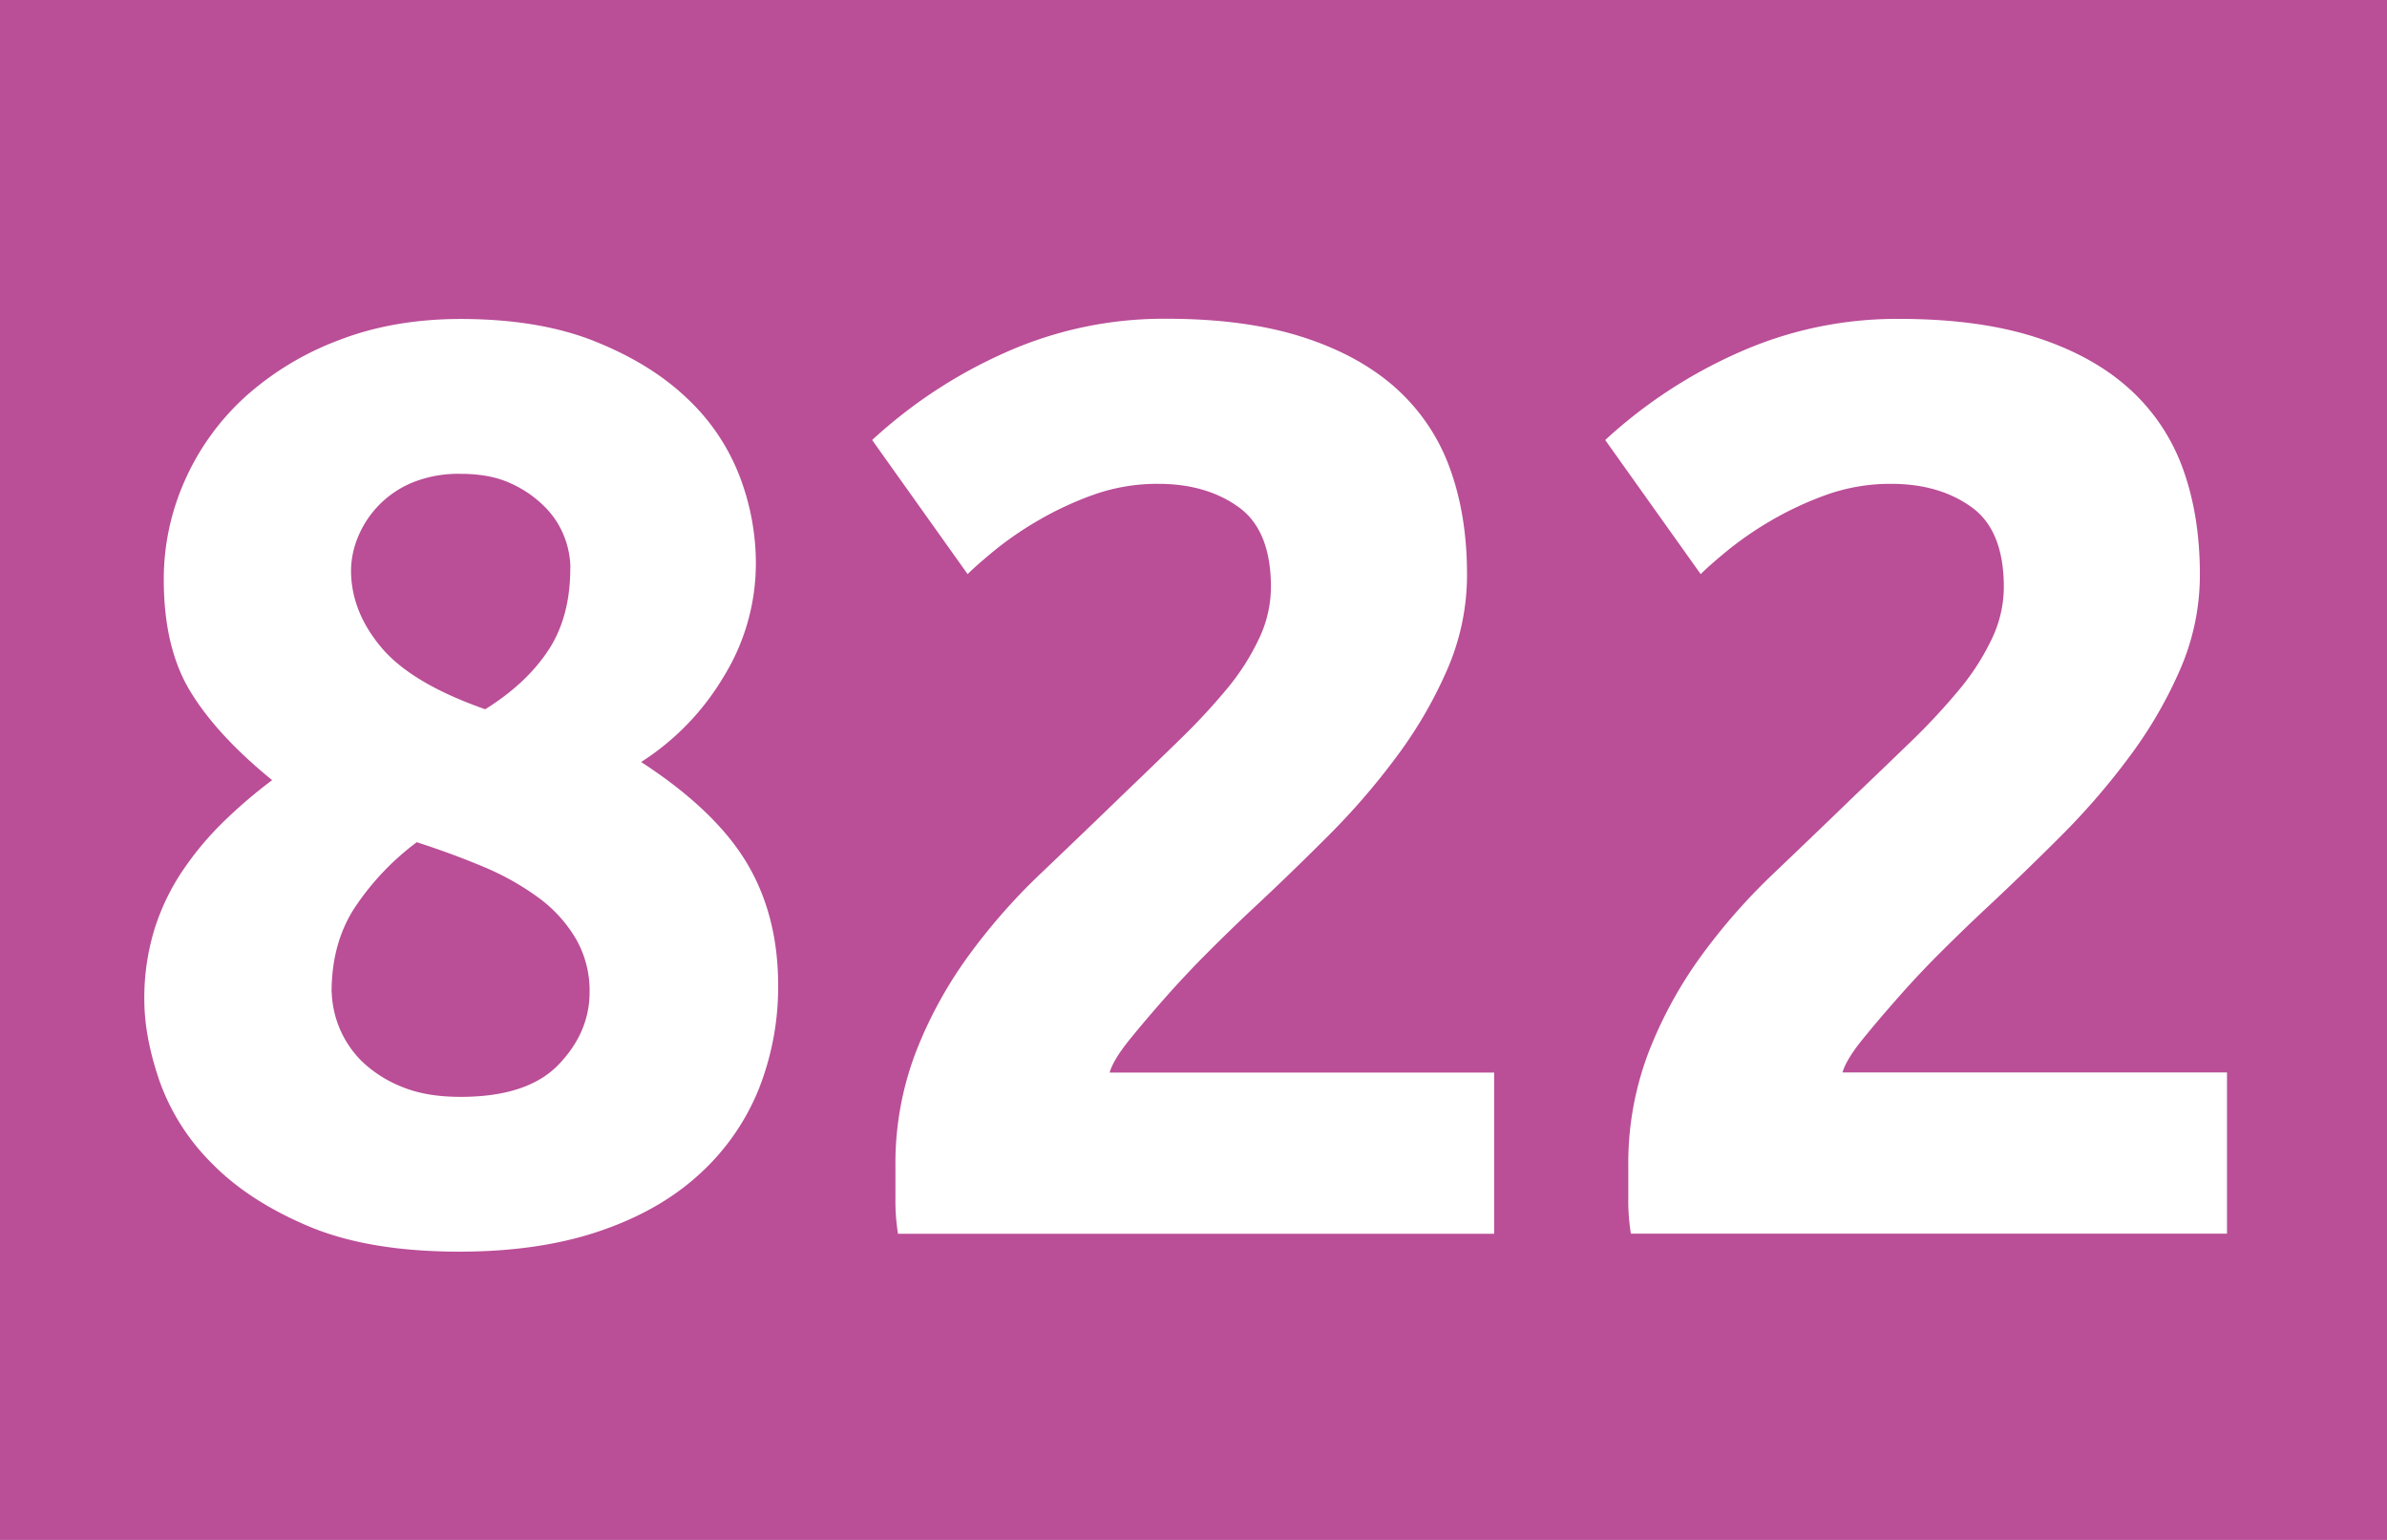
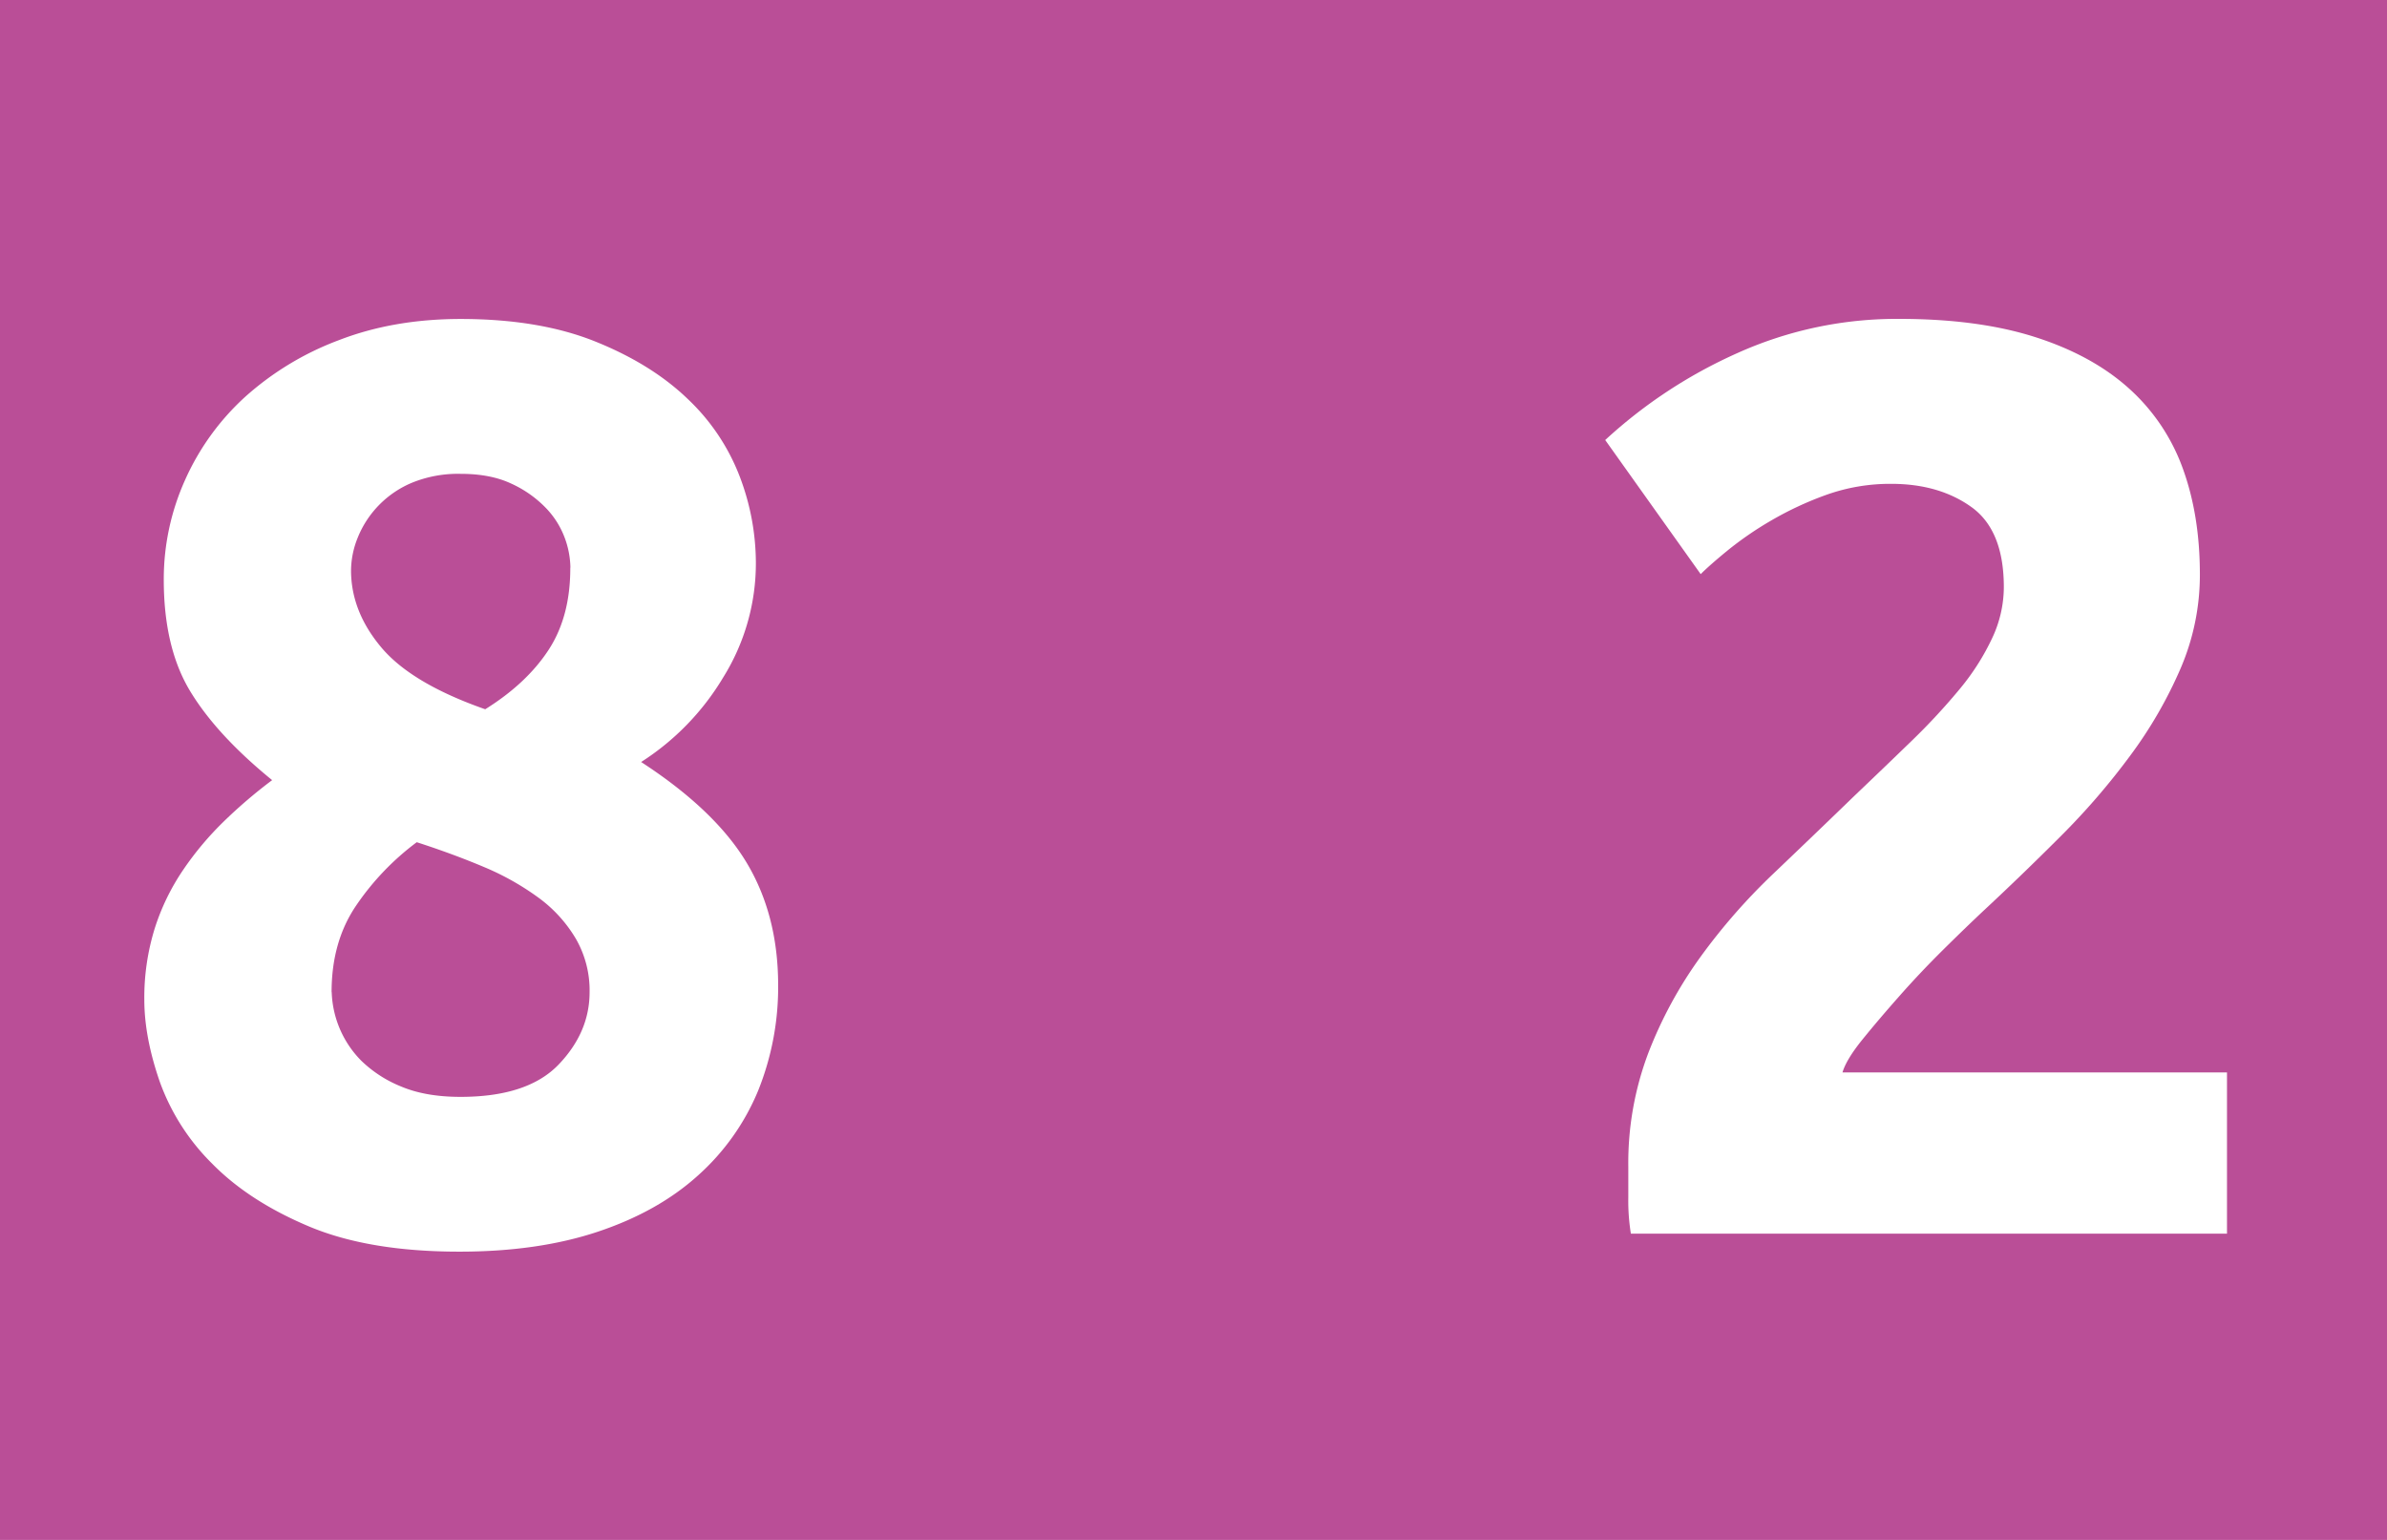
<svg xmlns="http://www.w3.org/2000/svg" id="Calque_1" data-name="Calque 1" viewBox="0 0 818.7 528.21">
  <defs>
    <style>.cls-1{fill:#ba4e97;}.cls-2{fill:#fff;}</style>
  </defs>
  <rect class="cls-1" width="818.7" height="528.21" />
  <path class="cls-2" d="M266.89,337.61A95.17,95.17,0,0,1,260,374.17a80,80,0,0,1-20.58,29q-13.71,12.4-34.29,19.28t-47.58,6.87q-31,0-51.55-8.64t-33.19-21.5a75.32,75.32,0,0,1-18-28.12q-5.31-15.29-5.31-28.14a79.84,79.84,0,0,1,3.54-24.37,77.22,77.22,0,0,1,9.77-20.16,107,107,0,0,1,13.94-16.62,169.79,169.79,0,0,1,16.59-14.18q-19-15.47-28.1-30.49t-9.07-38.45a82.87,82.87,0,0,1,7.3-34,85.72,85.72,0,0,1,20.58-28.5,101,101,0,0,1,32.09-19.44q18.79-7.29,41.82-7.3,27,0,46.24,7.74t31.61,19.63a72,72,0,0,1,17.93,26.74,83.5,83.5,0,0,1,5.51,29.36A74.05,74.05,0,0,1,248,232.43a88,88,0,0,1-28.1,28.94q25.23,16.41,36.07,34.35T266.89,337.61ZM113.77,340.3a35,35,0,0,0,10.12,23.51,42.3,42.3,0,0,0,13.72,8.88q8.4,3.54,20.36,3.54,23,0,33.63-11.09t10.62-24.84a35.5,35.5,0,0,0-4.65-18.2,47.16,47.16,0,0,0-12.61-14,91.38,91.38,0,0,0-18.81-10.65q-10.82-4.57-23.21-8.57a90.45,90.45,0,0,0-20.8,21.74q-8.42,12.39-8.41,29.68Zm81.87-145.6a30.6,30.6,0,0,0-2-10.36A29.56,29.56,0,0,0,187,174a38.85,38.85,0,0,0-11.73-8.16q-7.08-3.31-17.25-3.31a41.76,41.76,0,0,0-16.82,3.09,34.29,34.29,0,0,0-18.59,19,30.52,30.52,0,0,0-2.21,11q0,14.11,10.4,26.47t35.62,21.19q14.16-8.82,21.69-20.3t7.49-28.24Z" />
-   <path class="cls-2" d="M503.16,197a81.2,81.2,0,0,1-6.63,32.31,149.33,149.33,0,0,1-17.26,29.87,243.31,243.31,0,0,1-23.9,27.7q-13.28,13.28-26.11,25.22-6.63,6.21-14.38,13.94t-14.83,15.71q-7.08,8-12.61,14.83t-6.86,11.3H512.46v55.31H308a71.39,71.39,0,0,1-.88-12.39V400.13A106.76,106.76,0,0,1,314,361.19a145.49,145.49,0,0,1,17.92-33,206.94,206.94,0,0,1,25-28.55q13.94-13.27,27.65-26.55,10.62-10.17,19.92-19.25a219.55,219.55,0,0,0,16.42-17.67,80.94,80.94,0,0,0,11-17.29,41.44,41.44,0,0,0,4-17.48q0-19.47-11.06-27.44t-27.44-8A65.19,65.19,0,0,0,375,169.72a113.89,113.89,0,0,0-19,8.85,117.29,117.29,0,0,0-14.83,10.18q-6.19,5.08-9.29,8.18l-32.75-46a167.24,167.24,0,0,1,45.36-29.87,133.05,133.05,0,0,1,55.54-11.73q27,0,46.47,6.2T478.62,133a67.74,67.74,0,0,1,18.59,27.43Q503.17,176.66,503.16,197Z" />
  <path class="cls-2" d="M754.52,197a81.2,81.2,0,0,1-6.63,32.31,149.33,149.33,0,0,1-17.26,29.87,243.31,243.31,0,0,1-23.9,27.7q-13.28,13.28-26.11,25.22Q674,318.31,666.24,326t-14.83,15.71q-7.08,8-12.61,14.83t-6.86,11.3H763.82v55.31H559.36a71.39,71.39,0,0,1-.88-12.39V400.13a106.76,106.76,0,0,1,6.86-38.94,145.49,145.49,0,0,1,17.92-33,206.94,206.94,0,0,1,25-28.55q13.93-13.27,27.65-26.55,10.64-10.14,20-19.21a219.2,219.2,0,0,0,16.37-17.7,81.34,81.34,0,0,0,11-17.3,41.29,41.29,0,0,0,4-17.48q0-19.47-11.06-27.44t-27.44-8a65.19,65.19,0,0,0-22.35,3.76,113.89,113.89,0,0,0-19,8.85,117.19,117.19,0,0,0-14.82,10.18q-6.21,5.08-9.3,8.18l-32.75-46a167.22,167.22,0,0,1,45.33-29.82,133.05,133.05,0,0,1,55.54-11.73q27,0,46.47,6.2T730,133.06a67.74,67.74,0,0,1,18.59,27.43Q754.52,176.66,754.52,197Z" />
</svg>